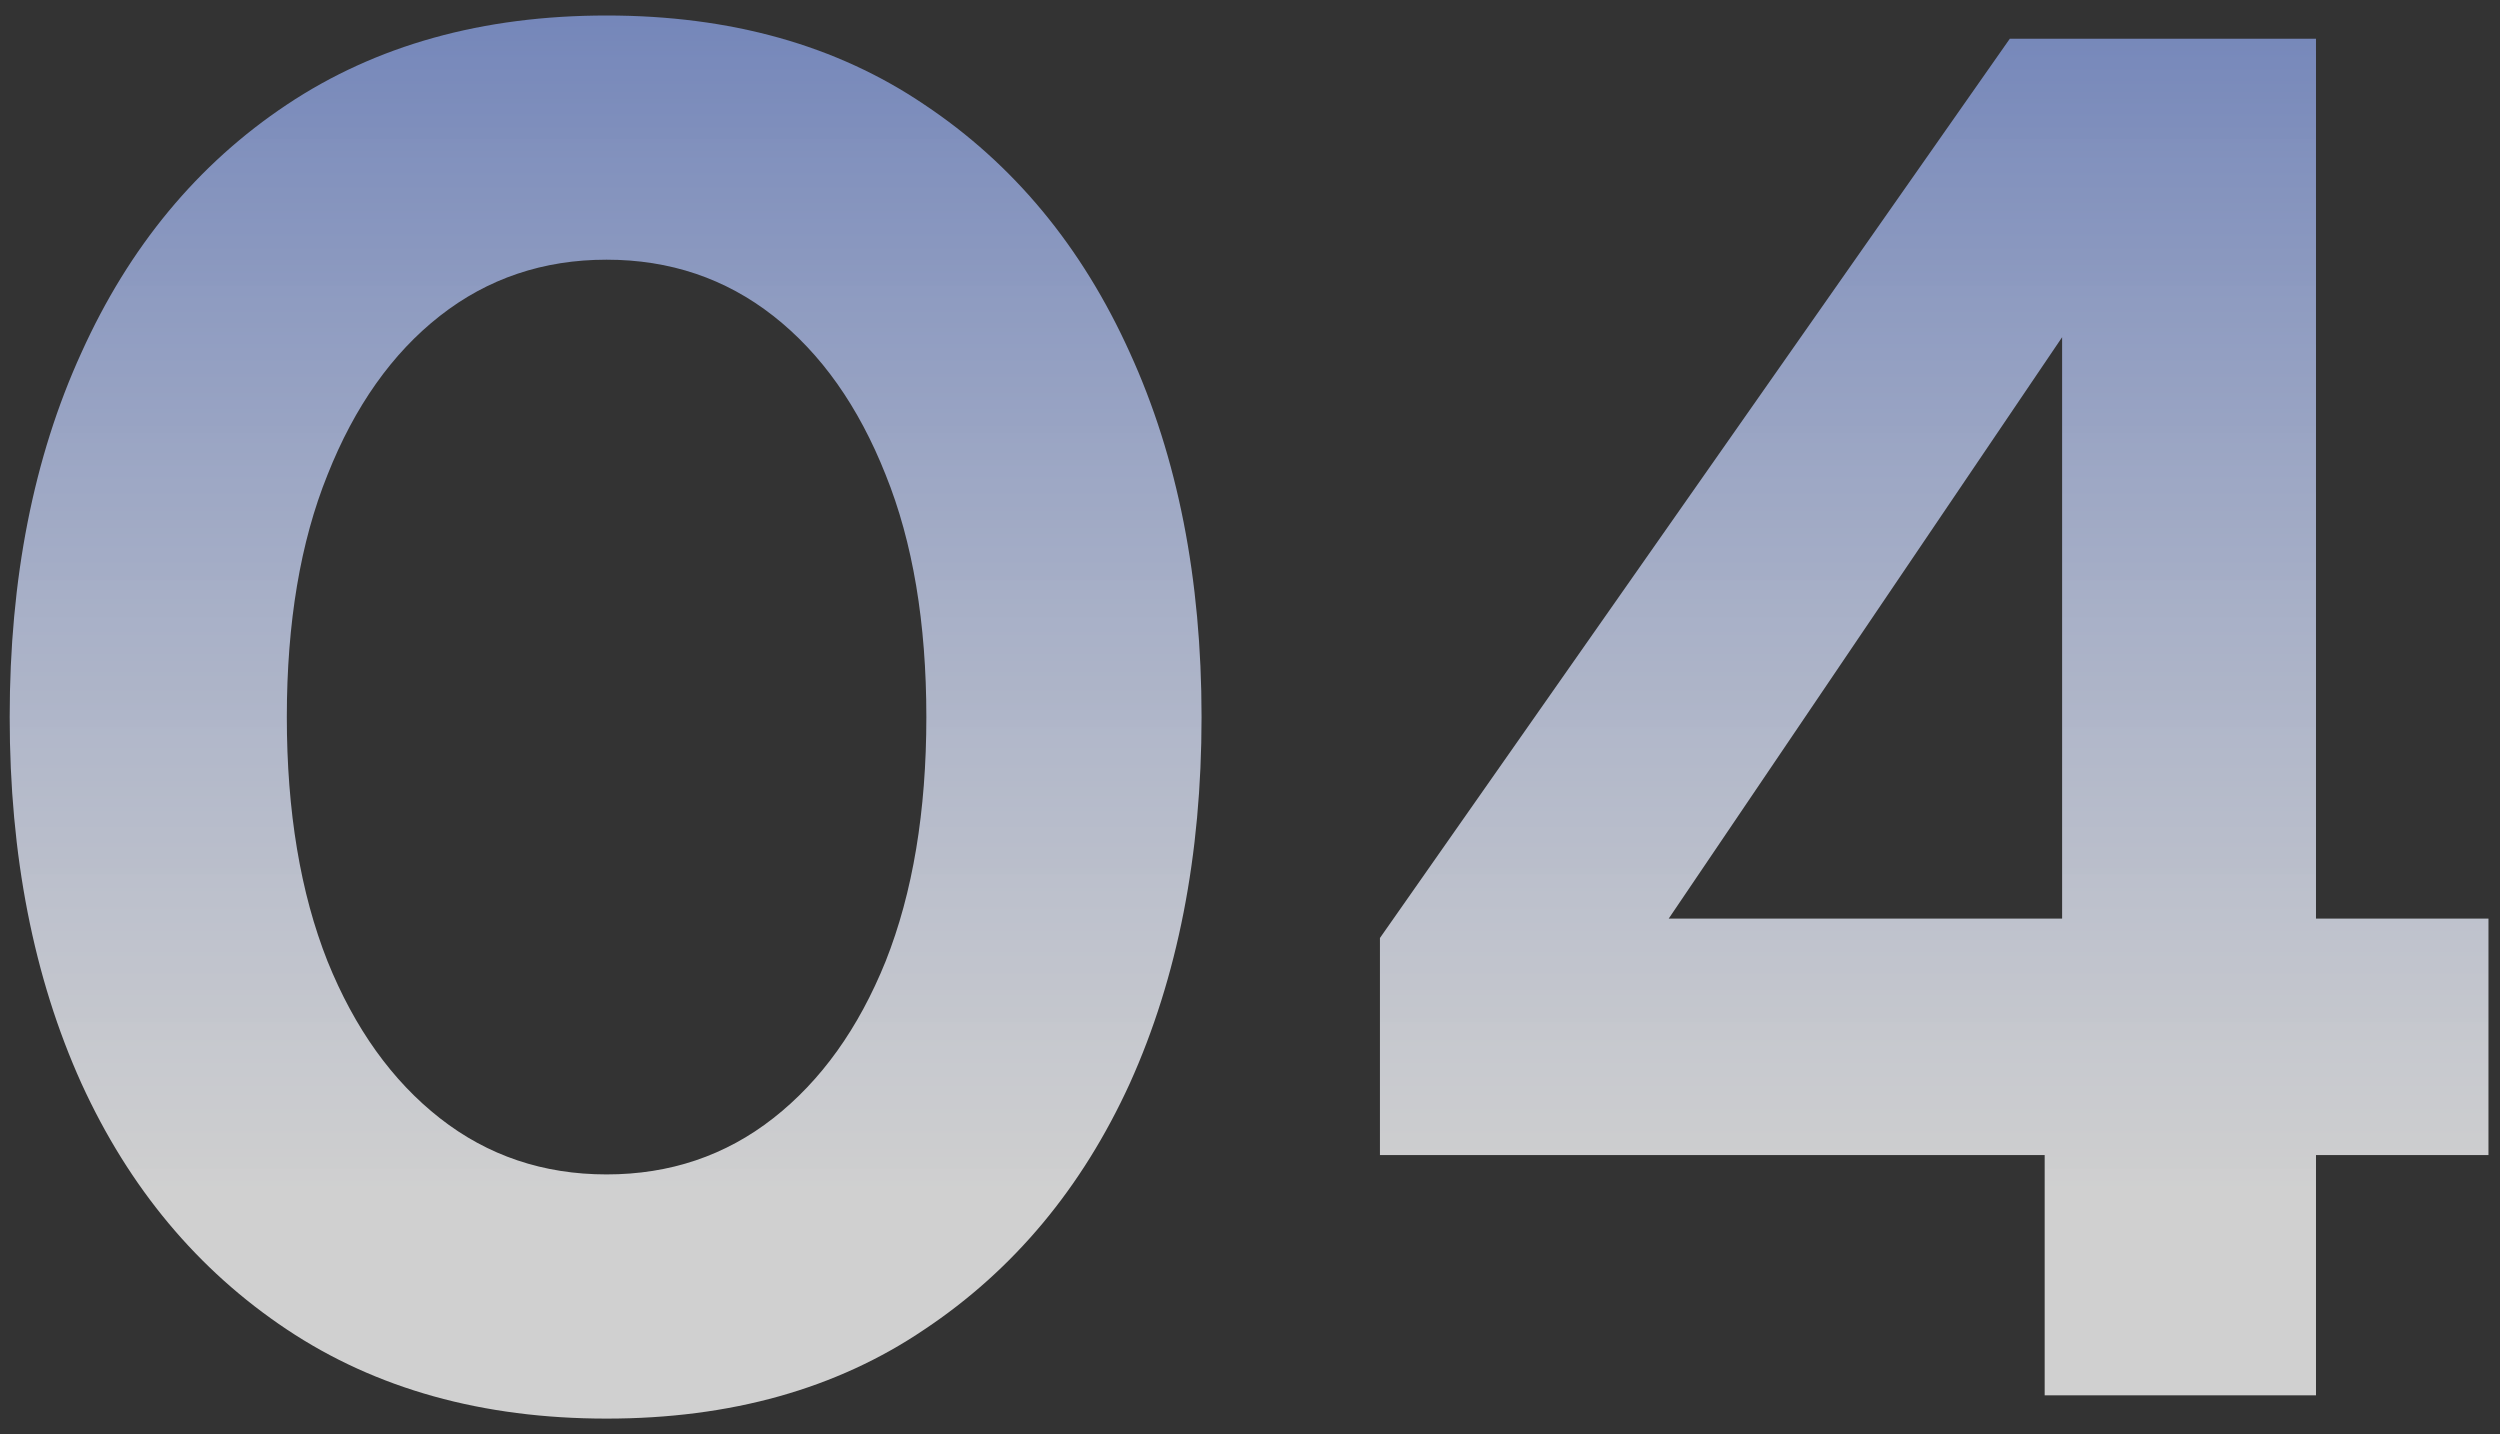
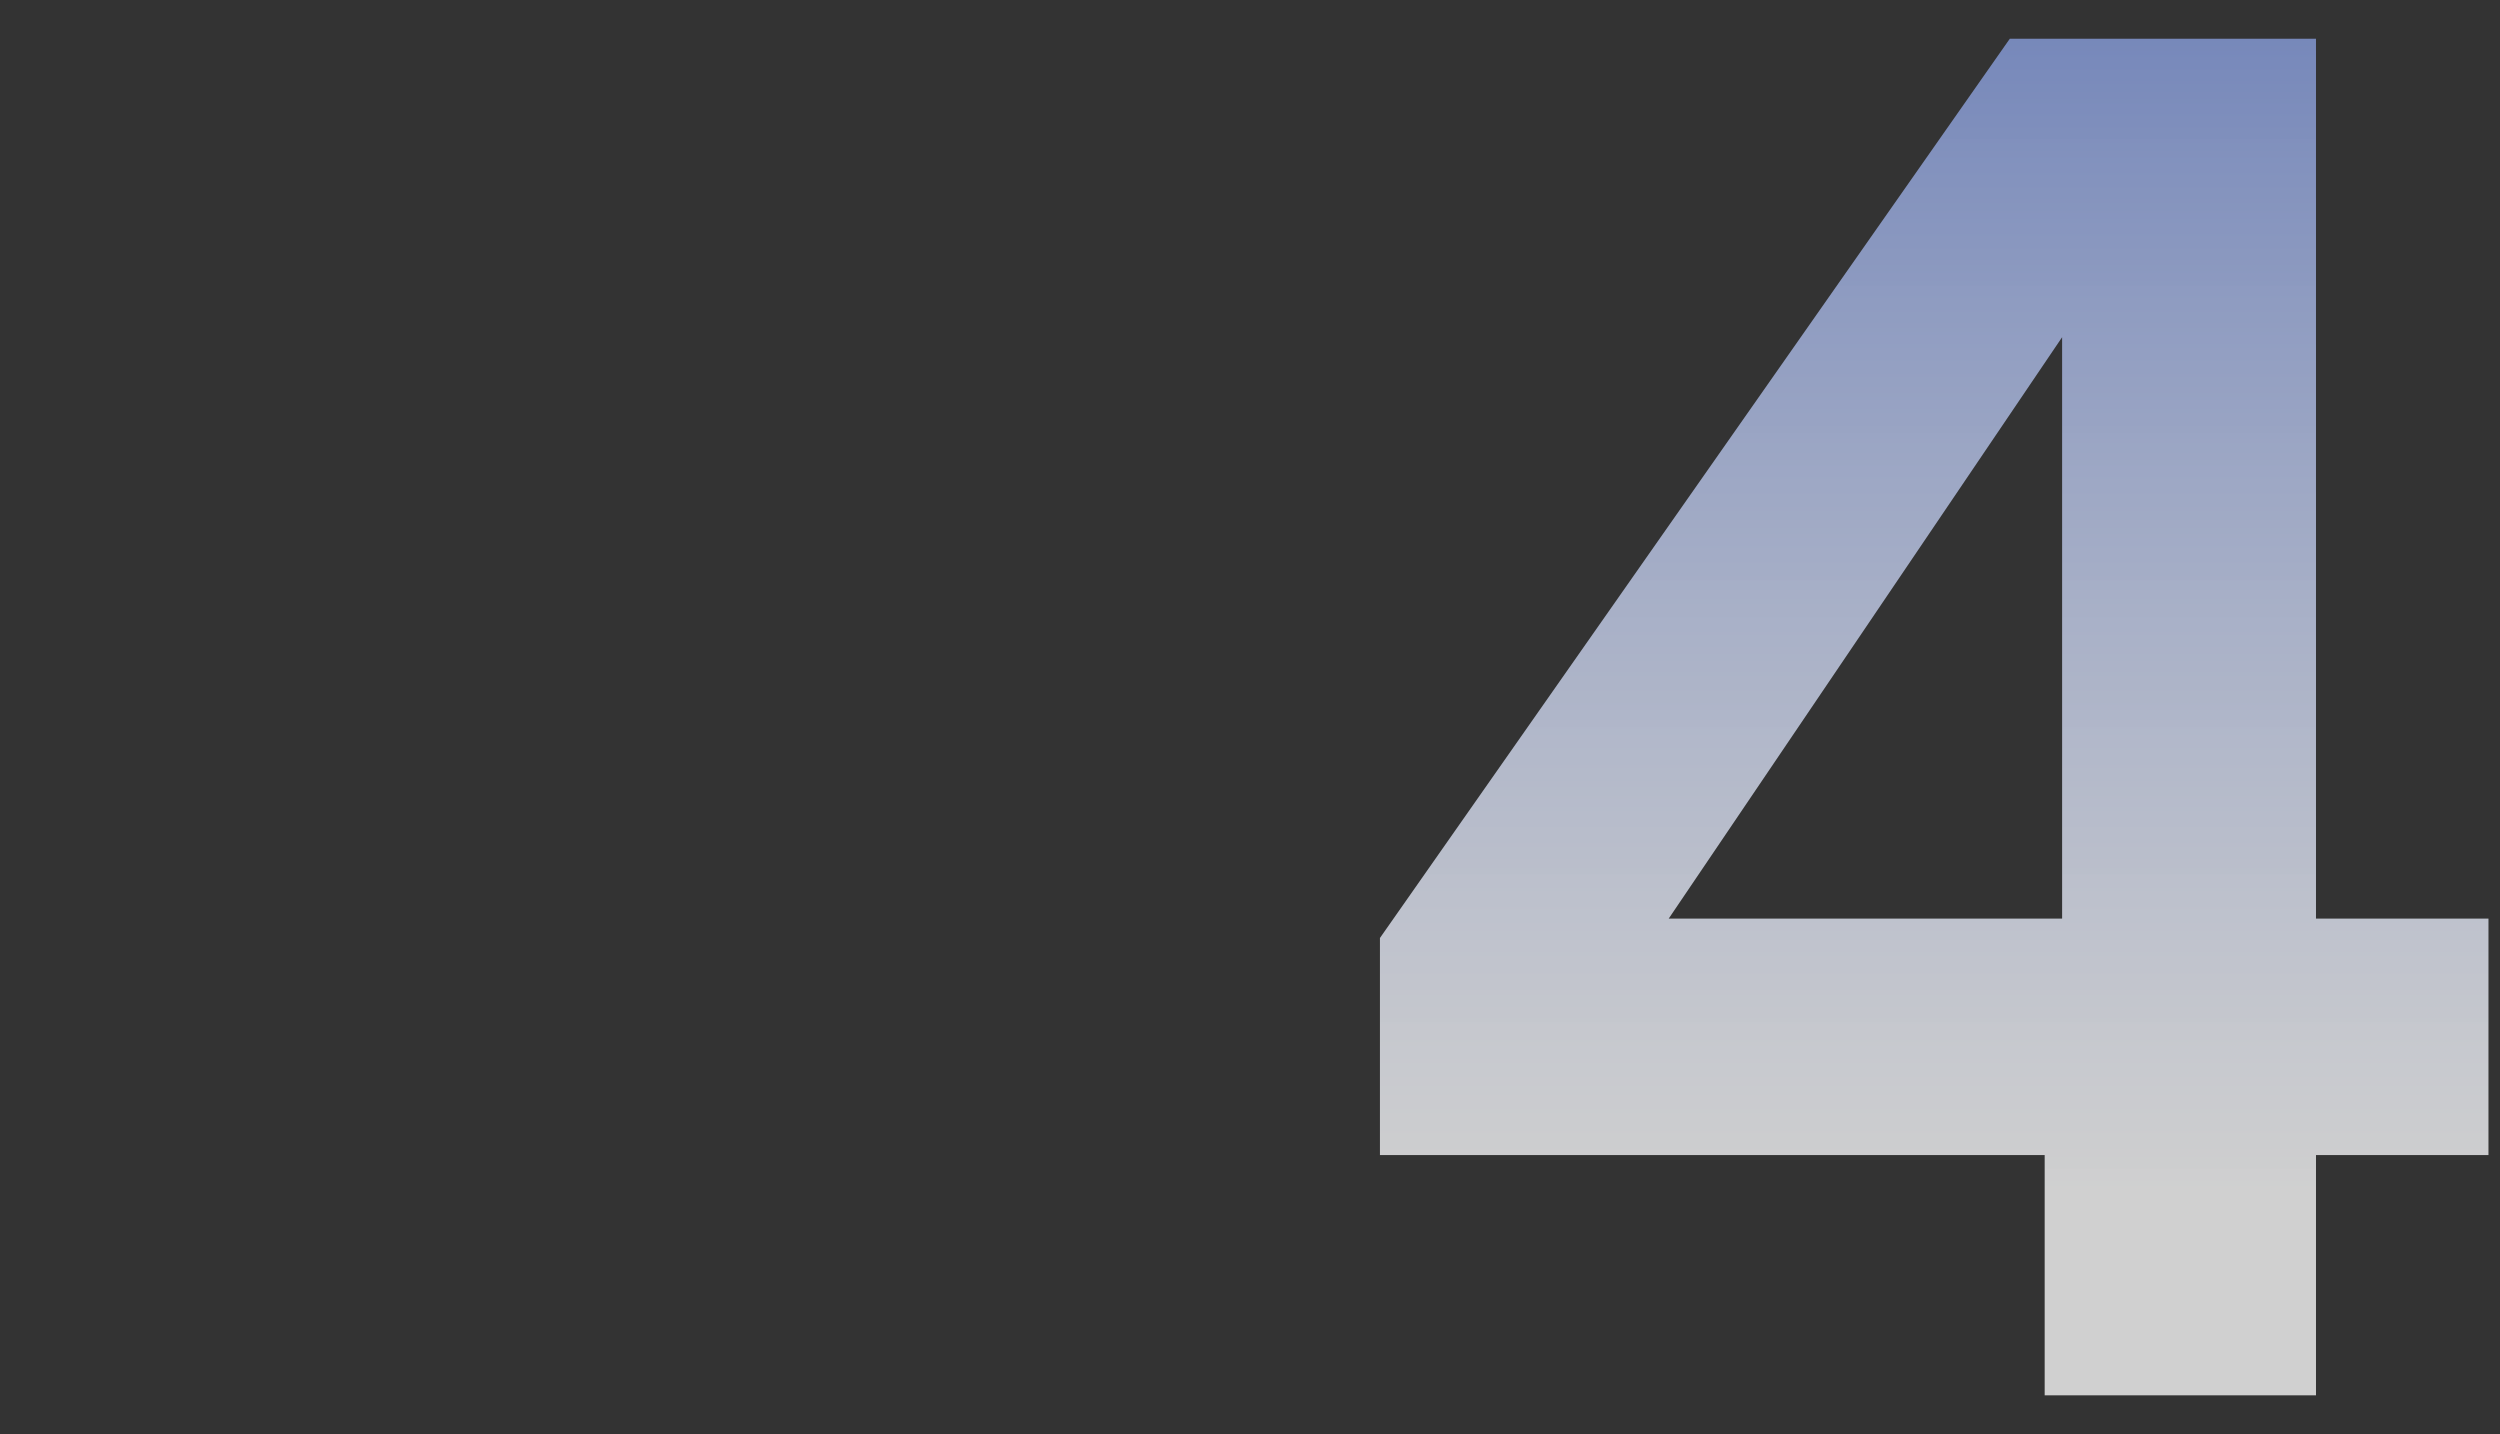
<svg xmlns="http://www.w3.org/2000/svg" width="129" height="74" viewBox="0 0 129 74" fill="none">
  <rect x="0" y="0" width="129" height="74" fill="#333333" stroke="none" />
  <path d="M105.505 72V59.6H71.205V48.4L103.705 2H119.505V47.4H128.405V59.6H119.505V72H105.505ZM86.105 47.4H106.405V17.4L86.105 47.4Z" fill="url(#paint0_linear_60_19)" />
-   <path d="M31.3 73.2C24.9 73.2 19.4 71.667 14.8 68.6C10.2 65.533 6.667 61.3 4.2 55.9C1.733 50.433 0.5 44.133 0.5 37C0.5 29.867 1.733 23.6 4.2 18.2C6.667 12.733 10.2 8.467 14.8 5.4C19.4 2.333 24.9 0.8 31.3 0.8C37.7 0.8 43.167 2.333 47.7 5.4C52.3 8.467 55.833 12.733 58.3 18.2C60.767 23.6 62 29.867 62 37C62 44.133 60.767 50.433 58.3 55.9C55.833 61.3 52.3 65.533 47.7 68.6C43.167 71.667 37.7 73.2 31.3 73.2ZM31.3 60.6C34.567 60.6 37.433 59.633 39.9 57.7C42.367 55.767 44.3 53.067 45.7 49.6C47.1 46.067 47.8 41.867 47.8 37C47.8 32.133 47.1 27.967 45.7 24.5C44.3 20.967 42.367 18.233 39.9 16.3C37.433 14.367 34.567 13.4 31.3 13.4C28.033 13.4 25.167 14.367 22.7 16.3C20.233 18.233 18.3 20.967 16.9 24.5C15.5 27.967 14.8 32.133 14.8 37C14.8 41.867 15.5 46.067 16.9 49.6C18.3 53.067 20.233 55.767 22.7 57.7C25.167 59.633 28.033 60.6 31.3 60.6Z" fill="url(#paint1_linear_60_19)" />
  <defs>
    <linearGradient id="paint0_linear_60_19" x1="64.5" y1="-27" x2="64.5" y2="103" gradientUnits="userSpaceOnUse">
      <stop stop-color="#3D59A9" />
      <stop offset="0.685" stop-color="white" stop-opacity="0.77" />
    </linearGradient>
    <linearGradient id="paint1_linear_60_19" x1="64.5" y1="-27" x2="64.5" y2="103" gradientUnits="userSpaceOnUse">
      <stop stop-color="#3D59A9" />
      <stop offset="0.685" stop-color="white" stop-opacity="0.77" />
    </linearGradient>
  </defs>
</svg>